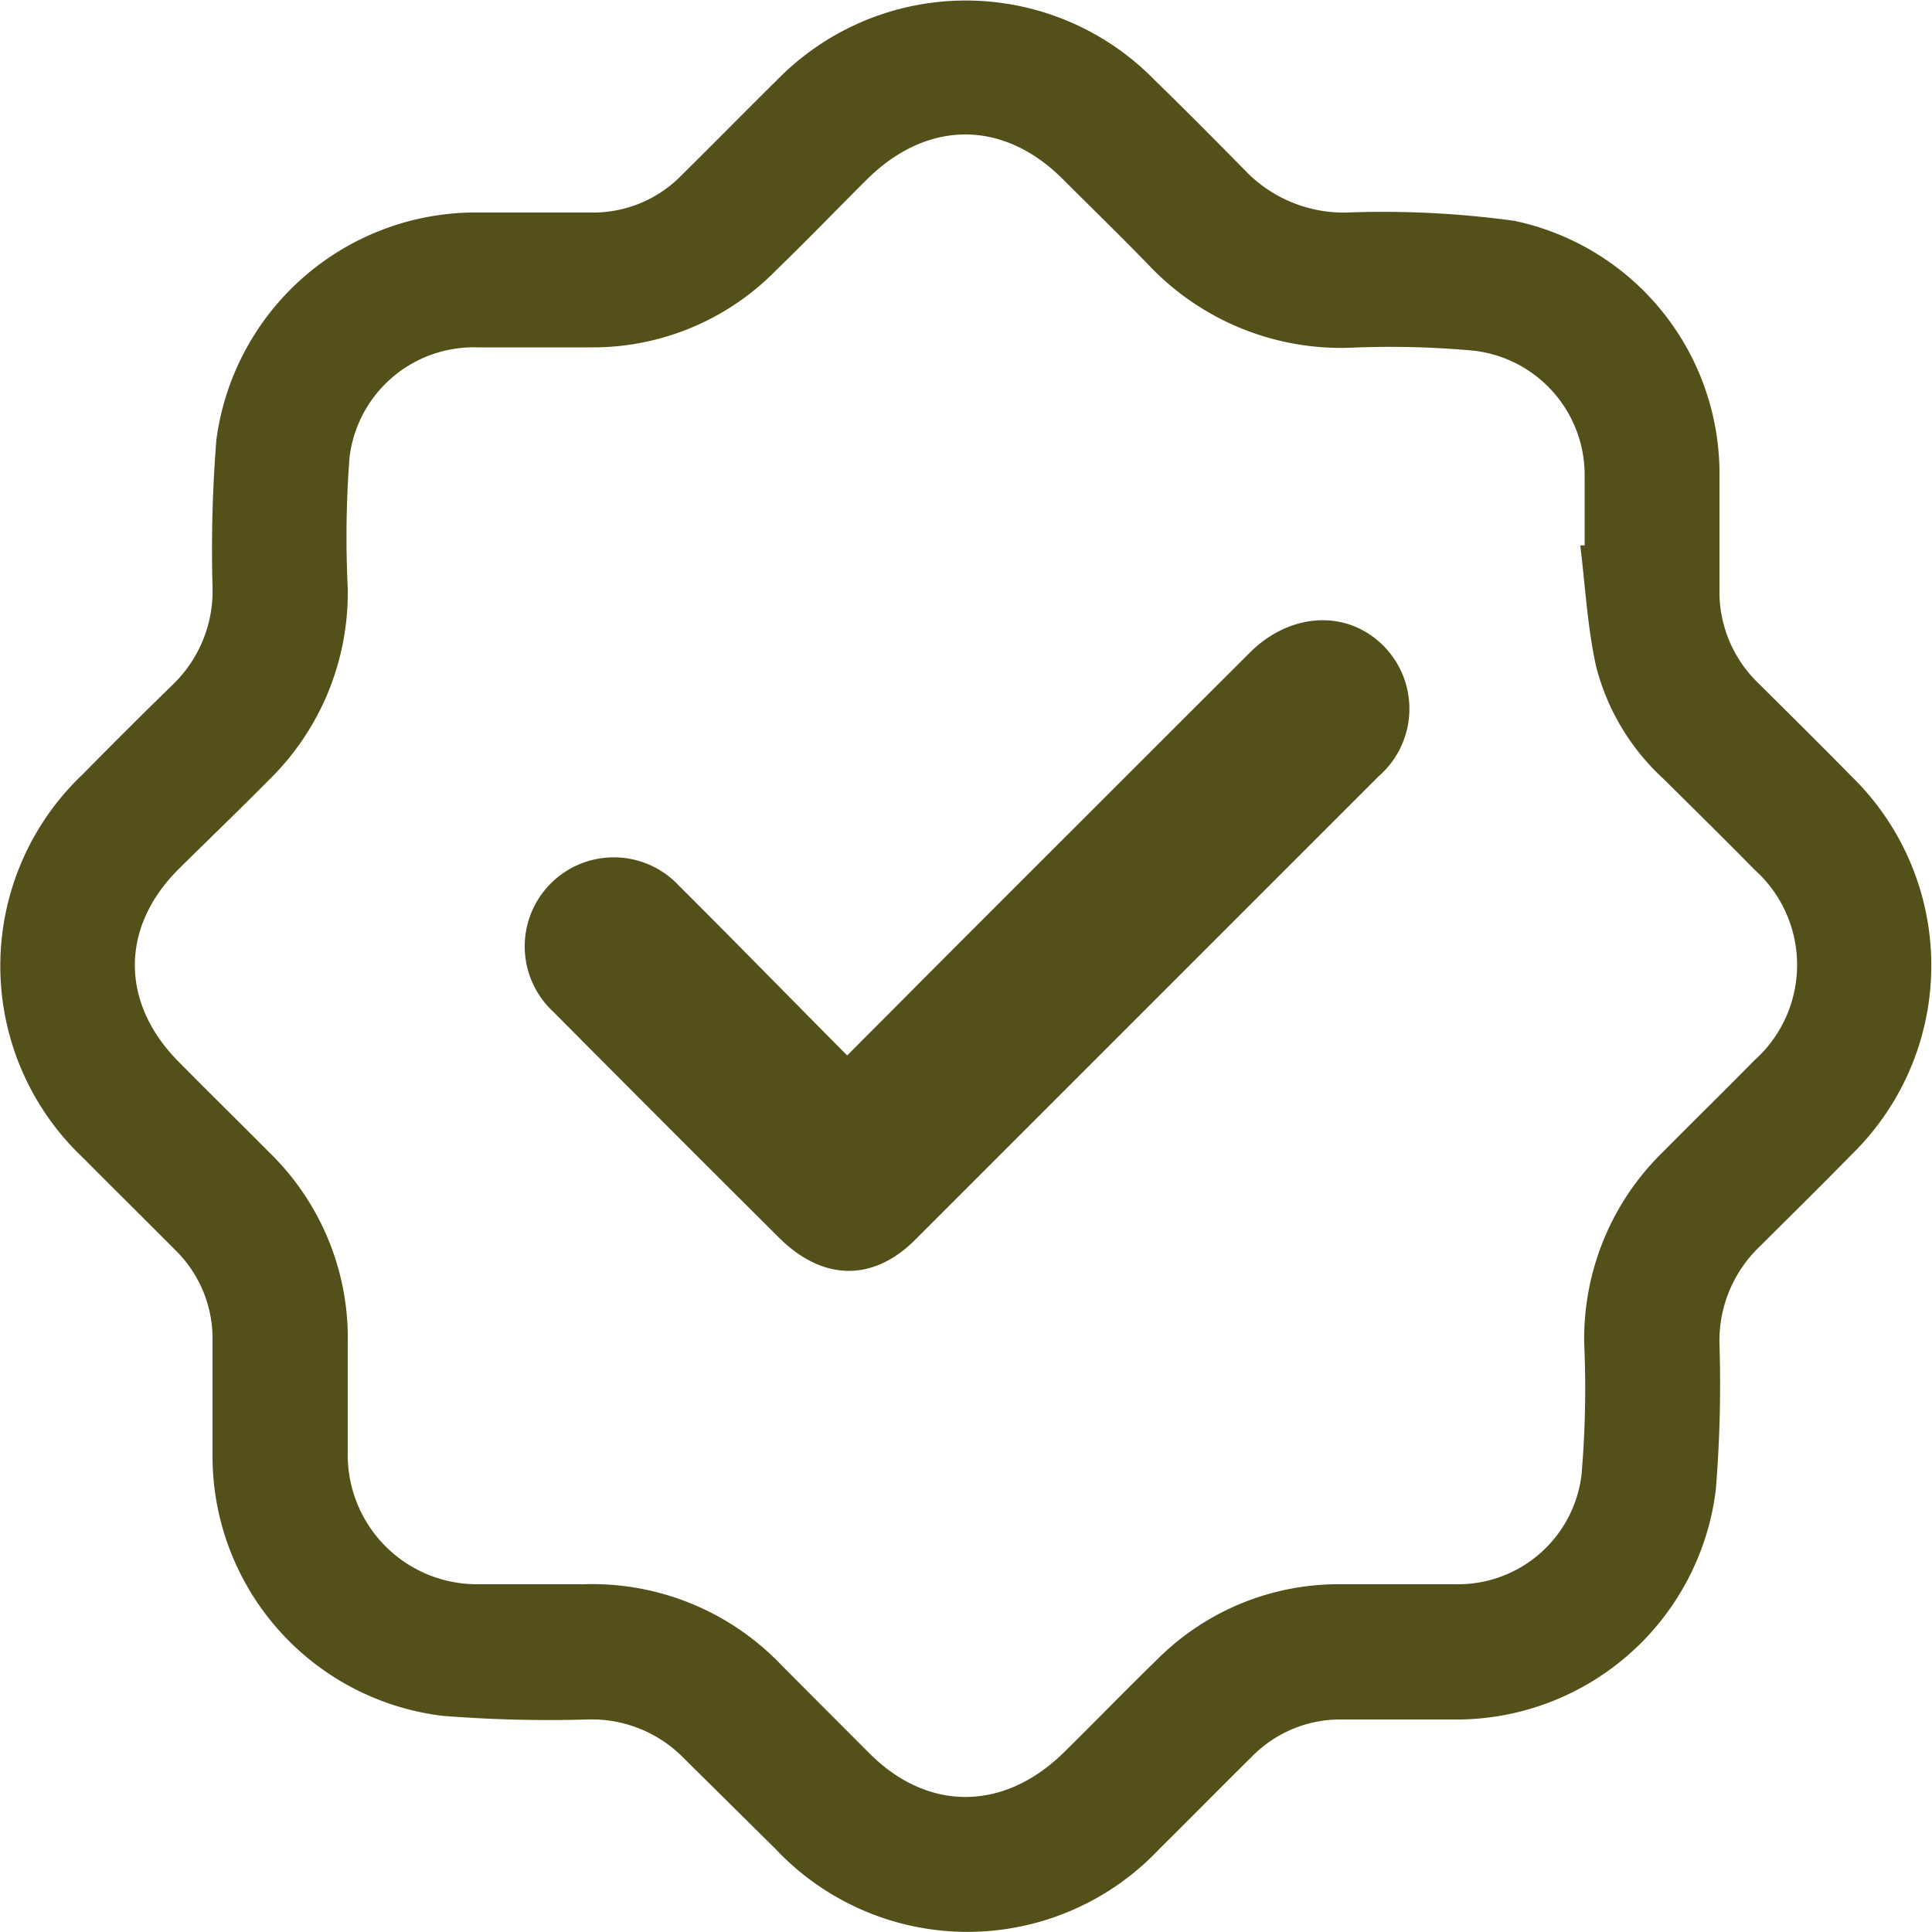
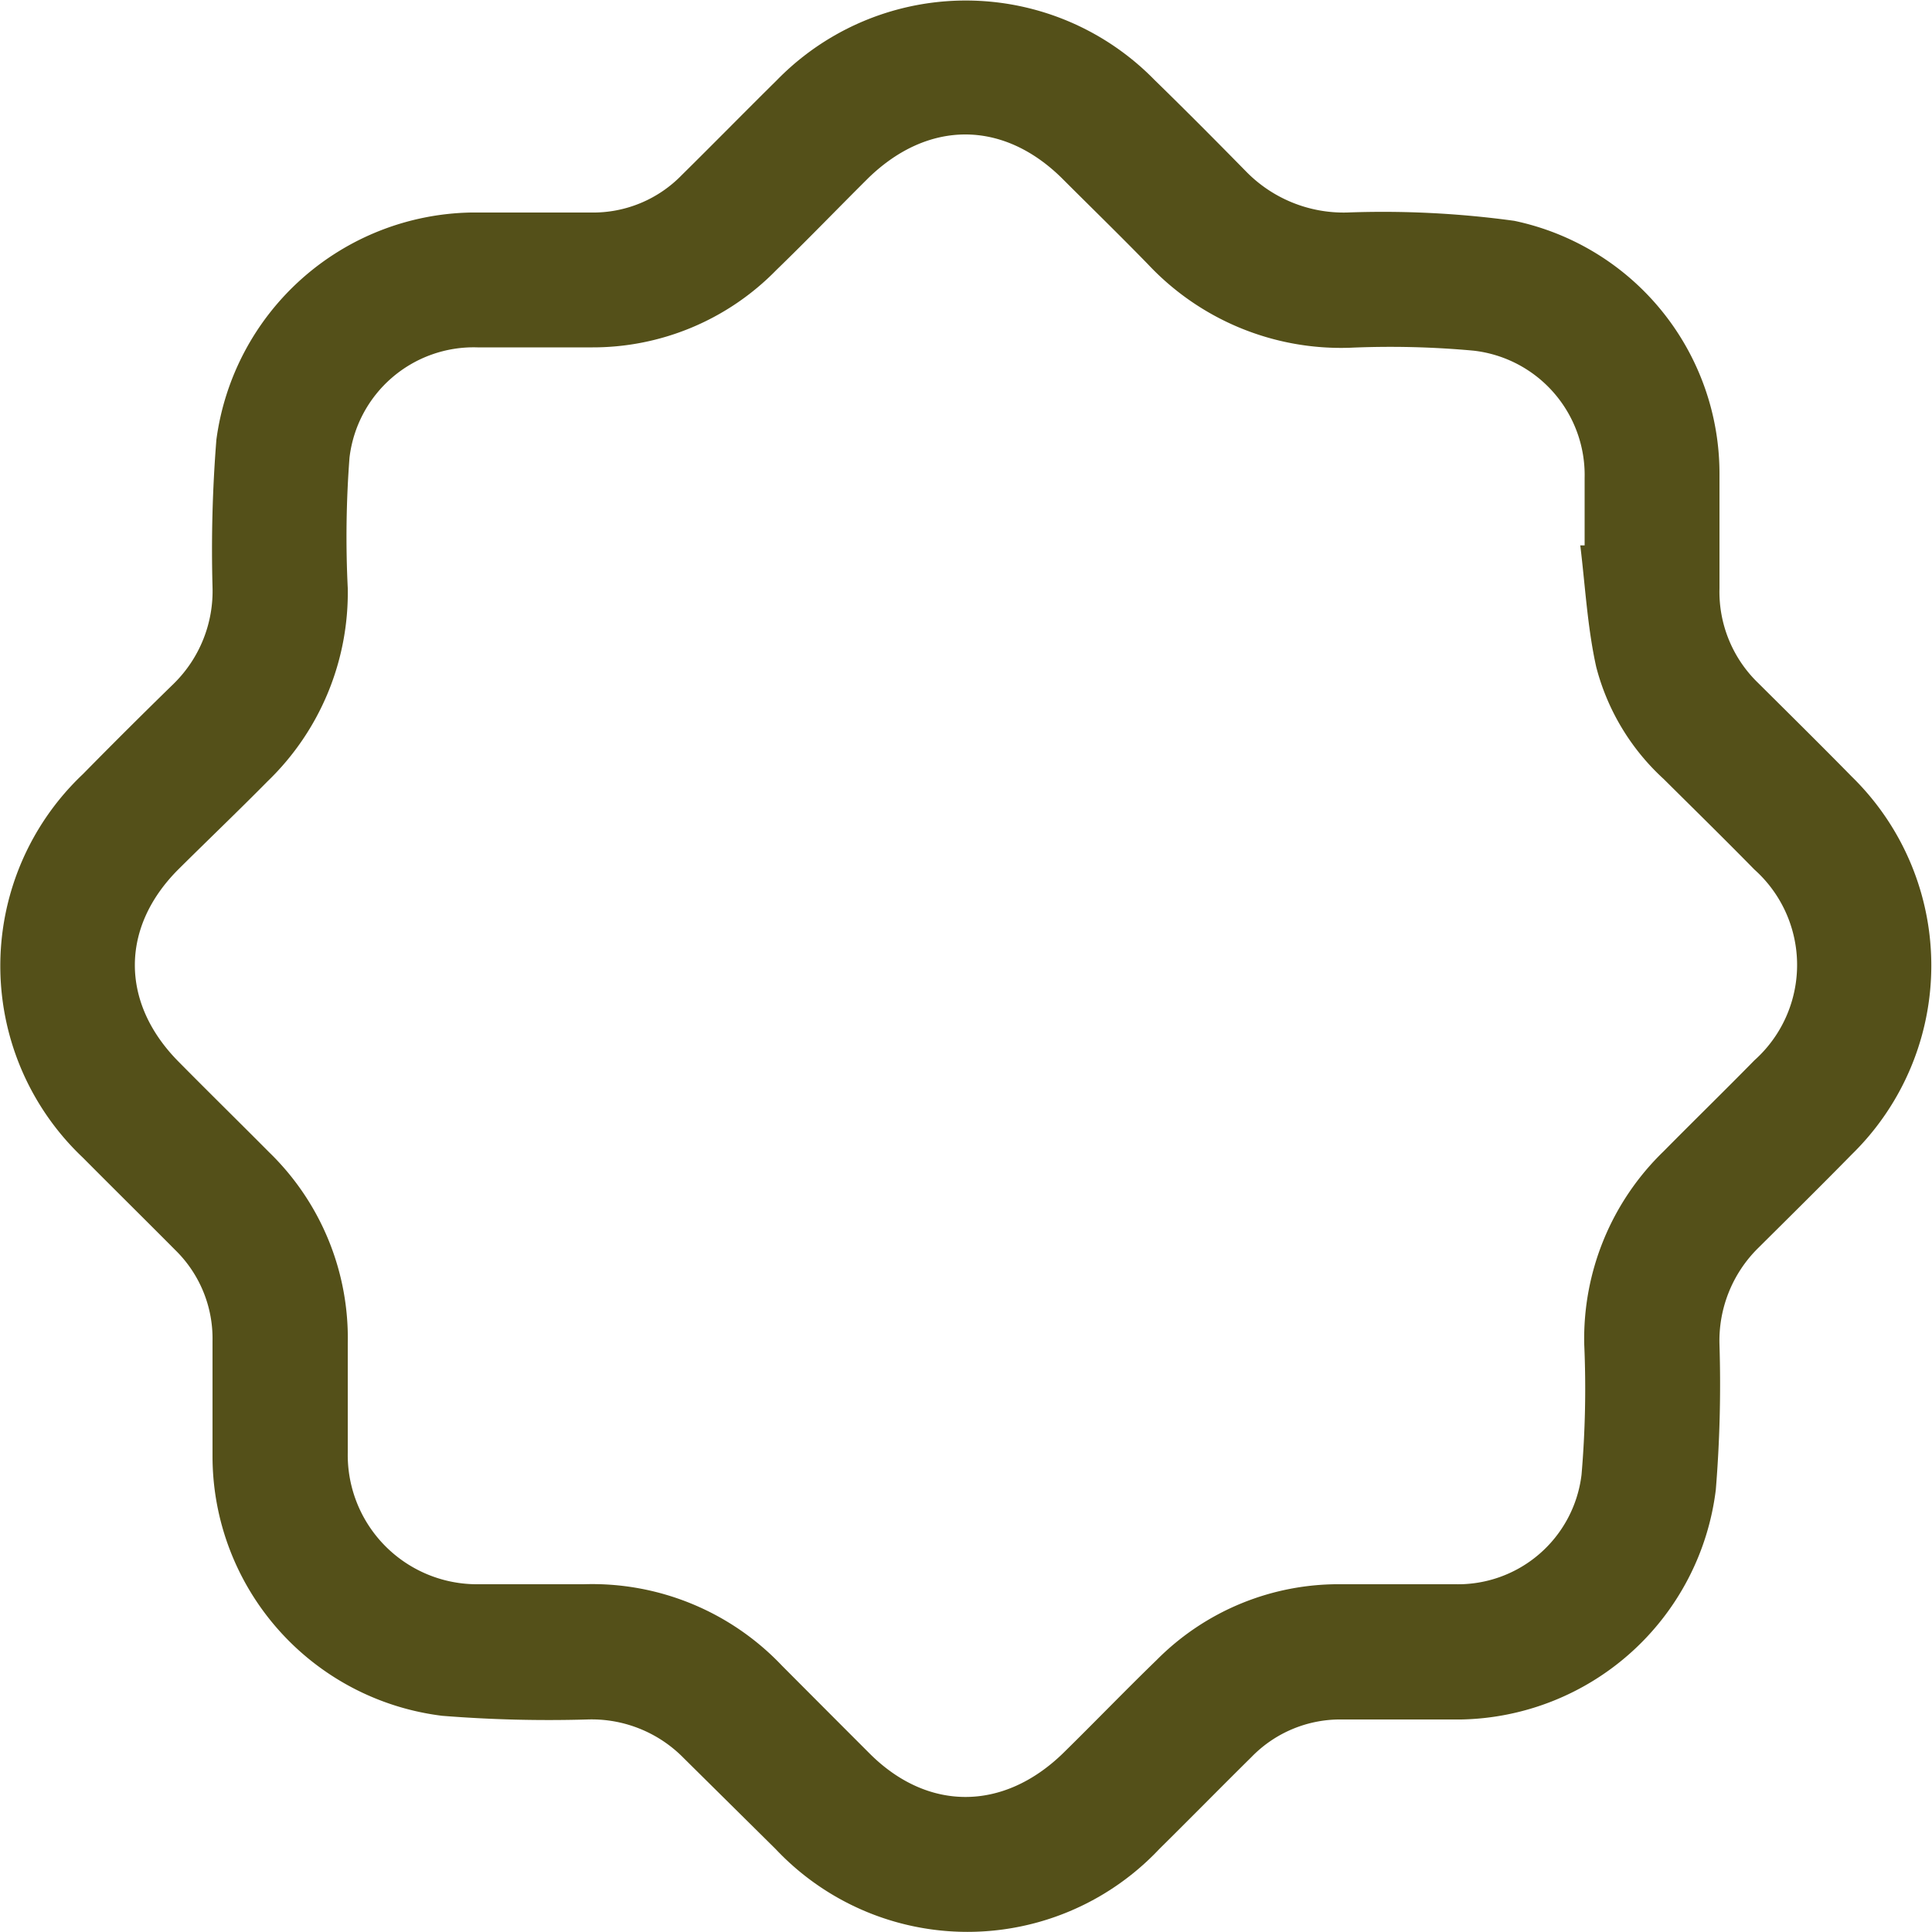
<svg xmlns="http://www.w3.org/2000/svg" viewBox="0 0 100 100">
  <g id="Capa_2" data-name="Capa 2">
    <g id="Capa_1-2" data-name="Capa 1">
      <path d="M72.47,89c-1,0-2,0-3,0a6.4,6.4,0,0,0-4.69,1.94c-1.6,1.58-3.18,3.19-4.78,4.77a13.64,13.64,0,0,1-19.85,0L35.39,91a6.67,6.67,0,0,0-5-2,69.37,69.37,0,0,1-7.5-.19A13.54,13.54,0,0,1,11,75.4c0-2,0-4,0-6a6.4,6.4,0,0,0-1.93-4.7c-1.59-1.6-3.19-3.18-4.78-4.78a13.66,13.66,0,0,1,0-19.85Q6.6,37.72,9,35.38a6.72,6.72,0,0,0,2-5,71.67,71.67,0,0,1,.2-7.62A13.55,13.55,0,0,1,24.38,11c2.06,0,4.13,0,6.21,0a6.39,6.39,0,0,0,4.69-1.93c1.66-1.64,3.29-3.3,4.94-4.93a13.66,13.66,0,0,1,19.54,0c1.61,1.57,3.2,3.17,4.78,4.78A7.06,7.06,0,0,0,69.71,11a50,50,0,0,1,8.67.43A13.37,13.37,0,0,1,89,24.58q0,2.94,0,5.88a6.56,6.56,0,0,0,2,4.89c1.62,1.61,3.25,3.22,4.85,4.85a13.67,13.67,0,0,1,0,19.55c-1.6,1.63-3.23,3.24-4.85,4.85a6.74,6.74,0,0,0-2,5,67.08,67.08,0,0,1-.19,7.51A13.54,13.54,0,0,1,75.63,89c-1,0-2.1,0-3.16,0ZM81.8,28.23l.22,0c0-1.16,0-2.33,0-3.49a6.48,6.48,0,0,0-5.75-6.59A47.21,47.21,0,0,0,69.86,18a13.7,13.7,0,0,1-10.44-4.32c-1.47-1.51-3-3-4.47-4.47-3.05-3-6.91-3-10,0-1.59,1.58-3.15,3.2-4.77,4.77a13.28,13.28,0,0,1-9.59,4c-2,0-3.92,0-5.88,0a6.47,6.47,0,0,0-6.62,5.71A54,54,0,0,0,18,30.44a13.56,13.56,0,0,1-4.15,10C12.31,42,10.76,43.48,9.23,45c-3,3-3,6.9,0,9.94,1.56,1.58,3.14,3.13,4.7,4.7A13.4,13.4,0,0,1,18,69.55c0,1.89,0,3.78,0,5.66A6.69,6.69,0,0,0,24.76,82c1.82,0,3.63,0,5.45,0a13.54,13.54,0,0,1,10.26,4.21q2.27,2.28,4.54,4.55c3,3,6.9,3,10,0,1.63-1.6,3.22-3.25,4.86-4.84A13.26,13.26,0,0,1,69.44,82c2,0,3.92,0,5.88,0a6.44,6.44,0,0,0,6.54-5.67A52.19,52.19,0,0,0,82,69.59a13.49,13.49,0,0,1,4.11-10c1.56-1.58,3.15-3.13,4.7-4.71a6.62,6.62,0,0,0,0-9.87c-1.55-1.58-3.13-3.13-4.7-4.69a11.9,11.9,0,0,1-3.49-5.8c-.46-2.07-.57-4.22-.83-6.33" fill="#545019" />
-       <path d="M43.81,54.67l5.75-5.77q7.59-7.59,15.19-15.18c2.06-2,4.92-2.18,6.81-.34a4.63,4.63,0,0,1-.2,6.8q-12,12-24,24c-2.19,2.18-4.77,2.11-7-.08q-5.87-5.84-11.71-11.72a4.61,4.61,0,1,1,6.48-6.55c2.89,2.88,5.74,5.8,8.72,8.8" fill="#545019" />
    </g>
  </g>
</svg>